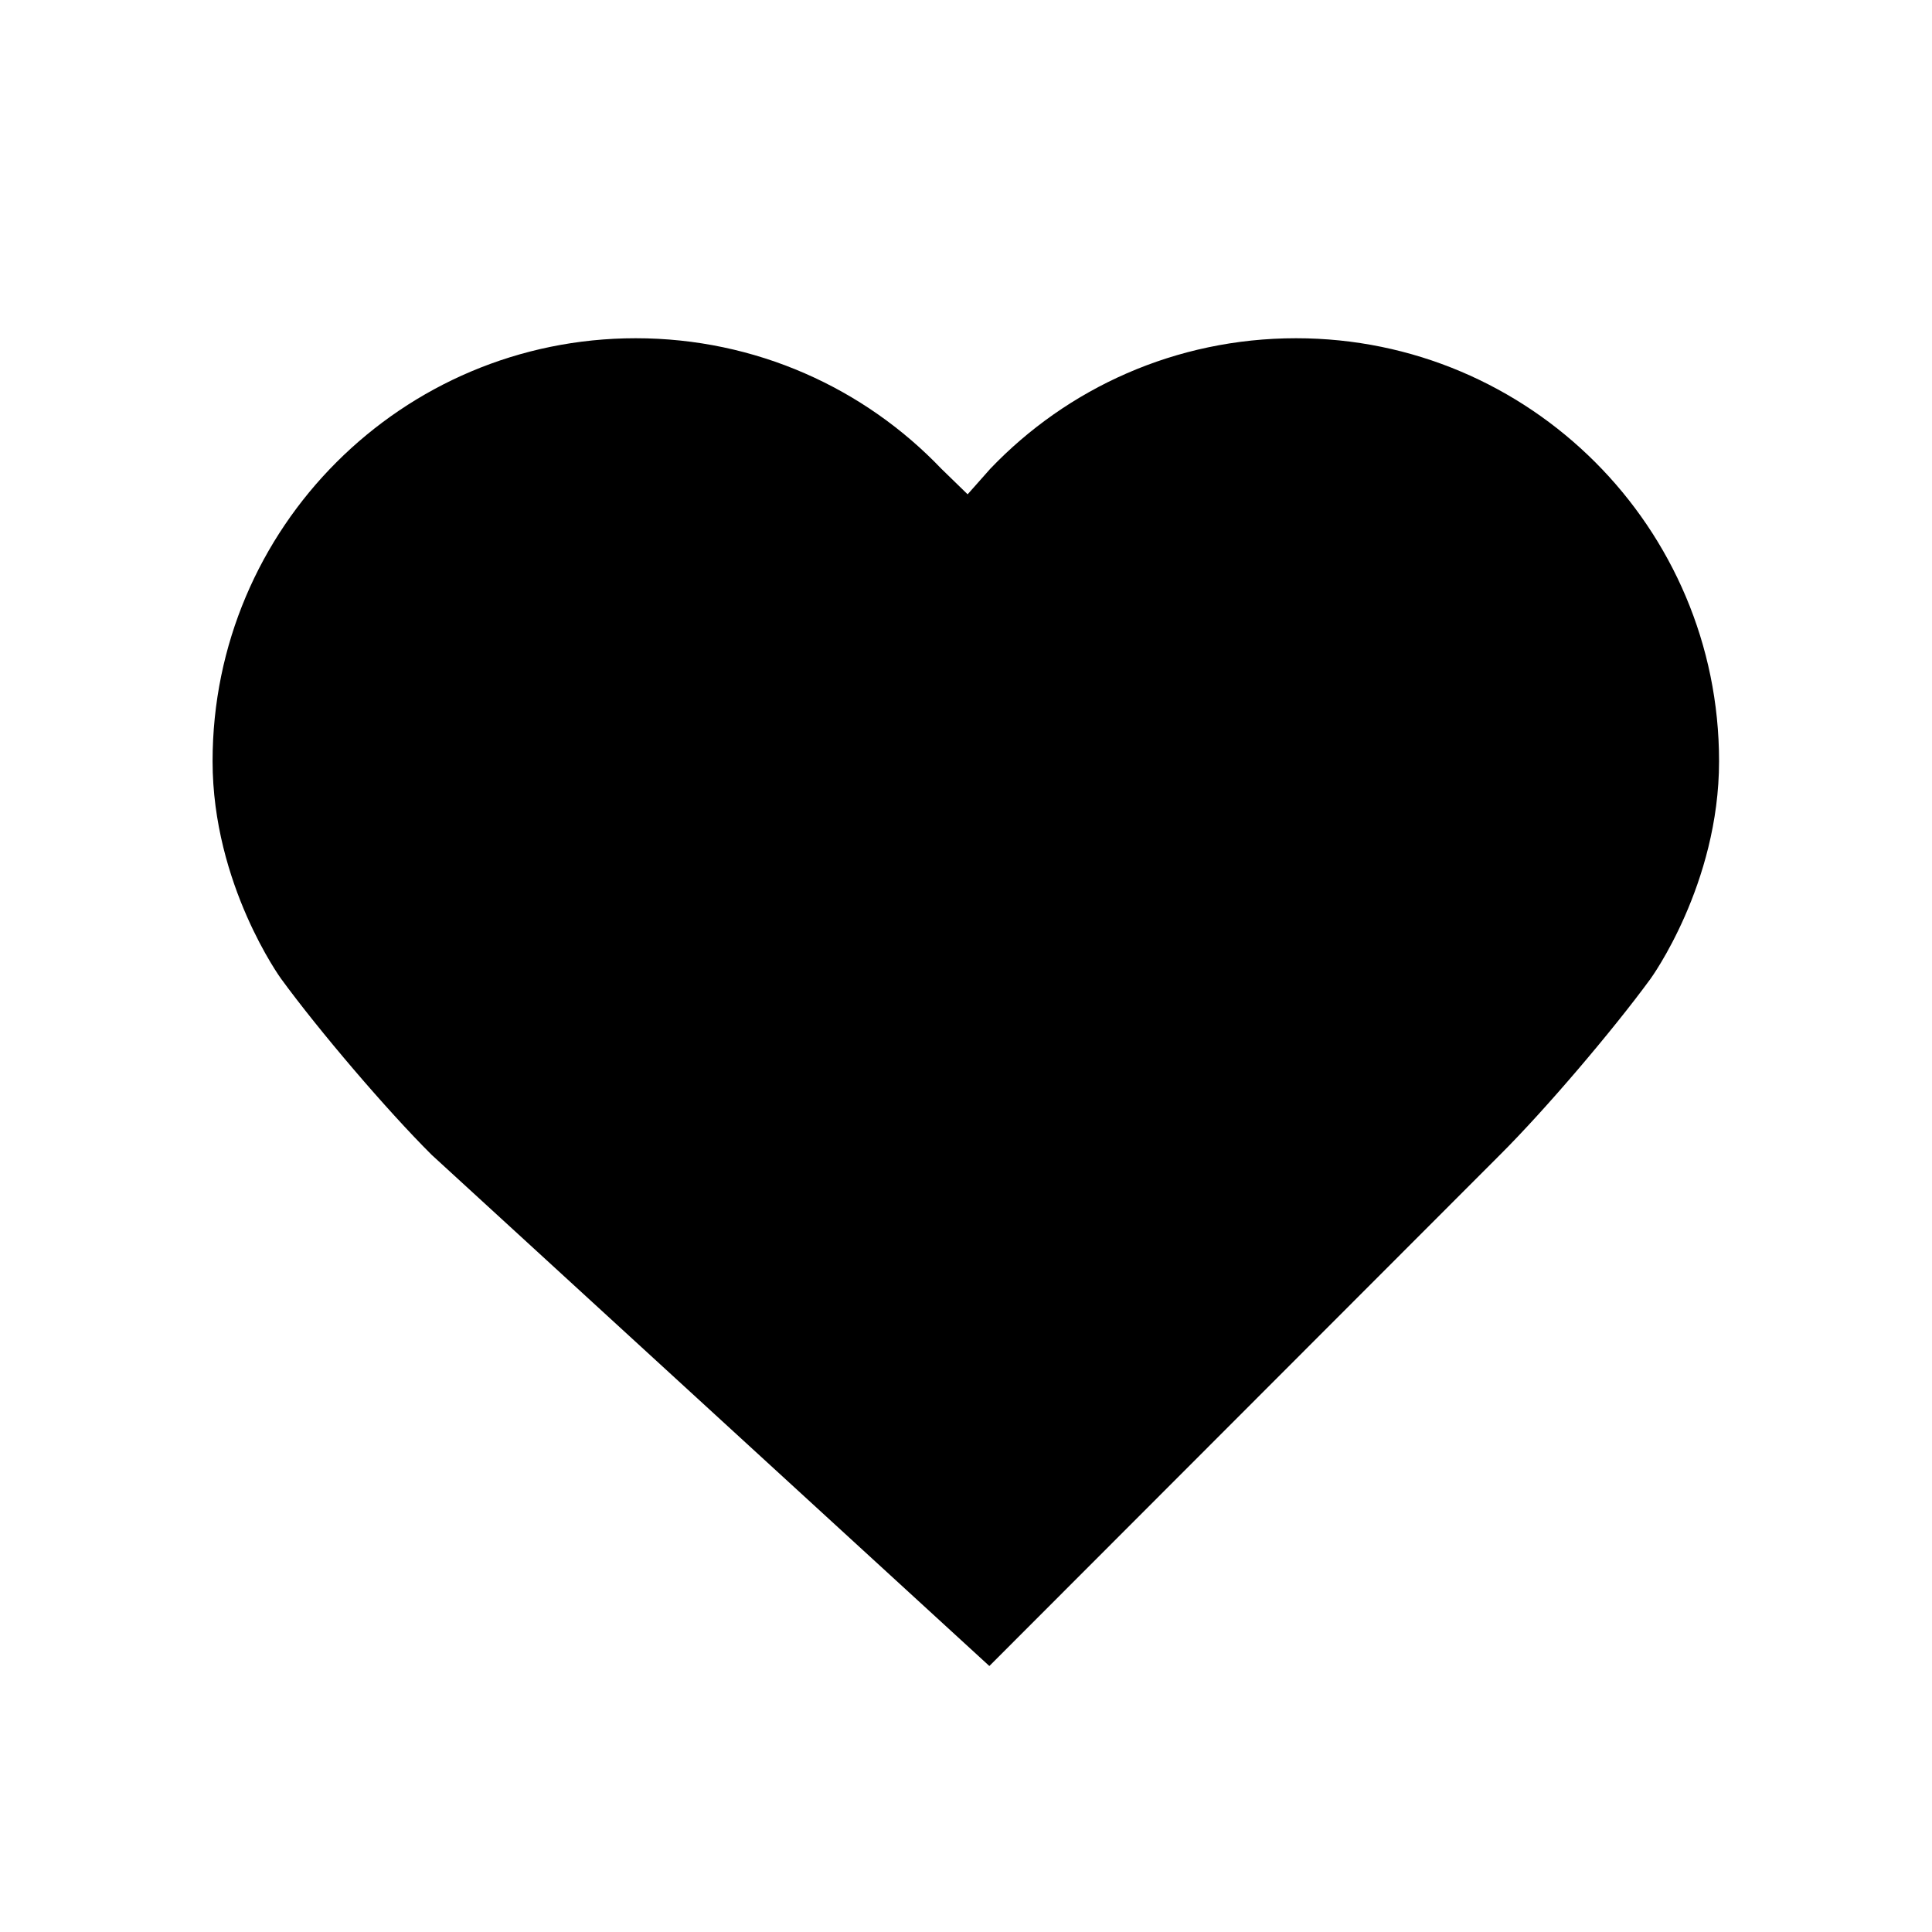
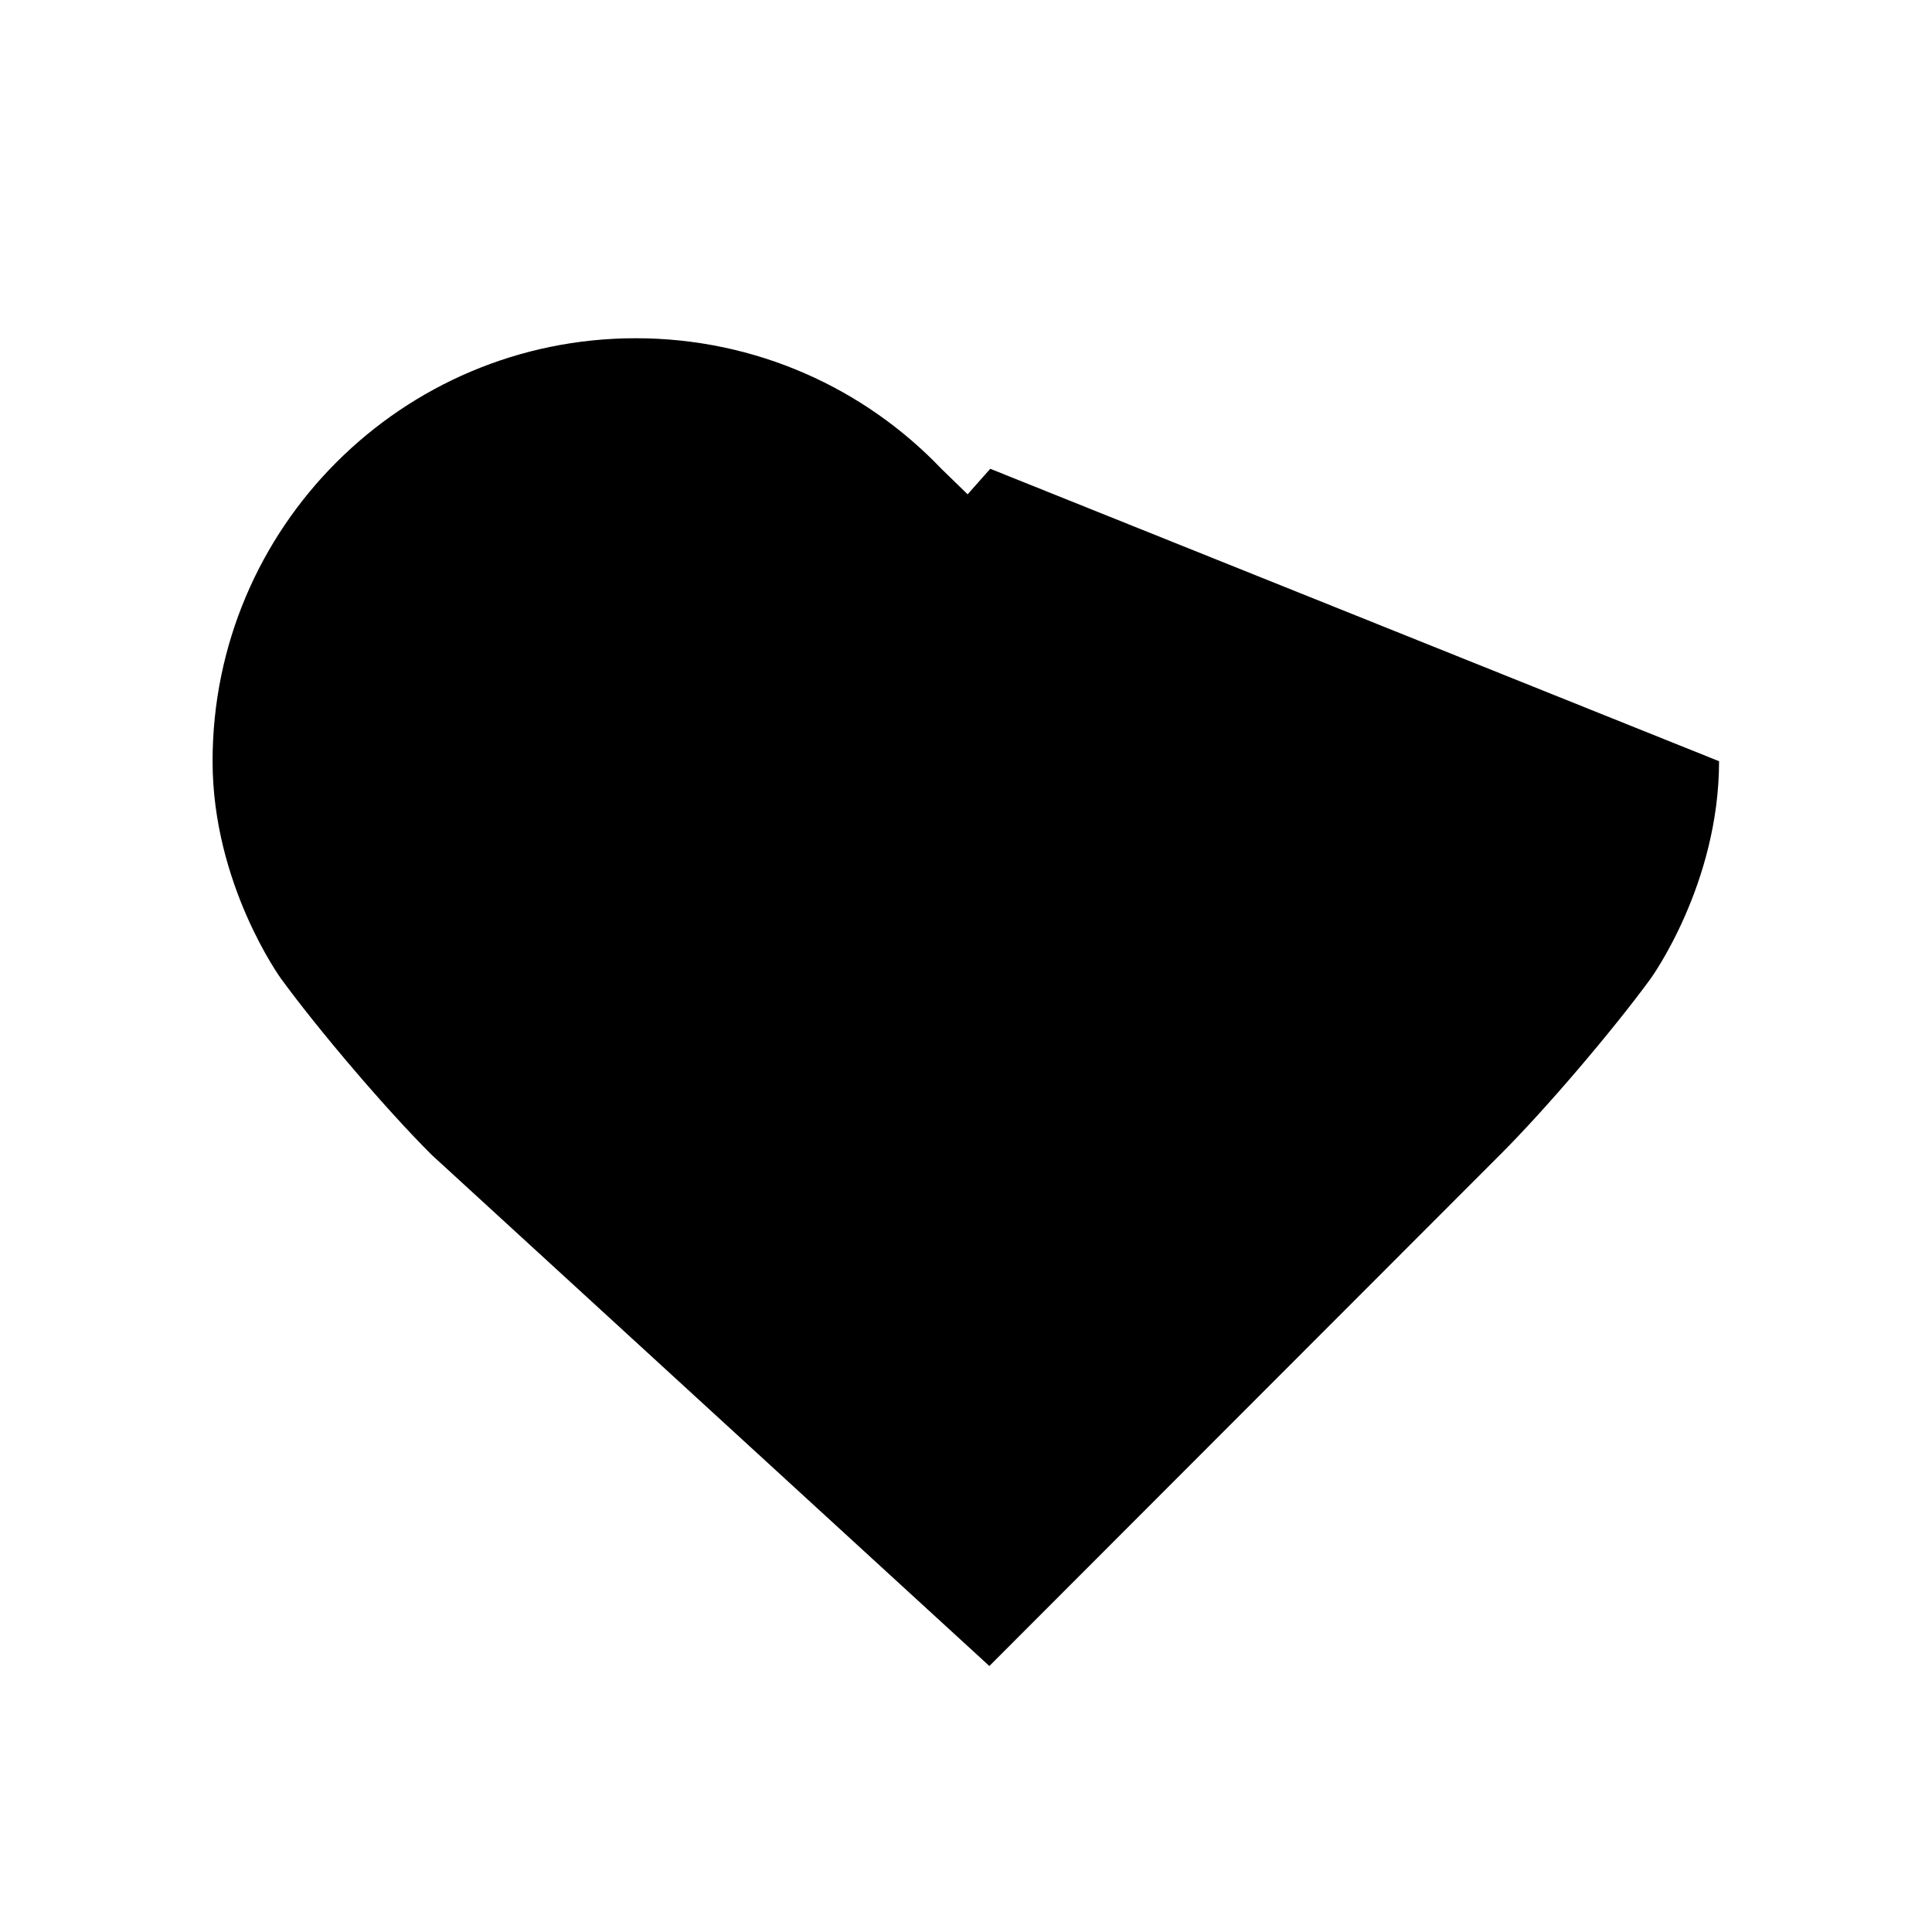
<svg xmlns="http://www.w3.org/2000/svg" id="Layer_1" viewBox="0 0 106.7 106.7">
-   <path d="M94.94,42.04c0,6.81-3.78,12.01-3.78,12.01-2.09,2.86-5.82,7.24-8.32,9.73l-28.2,28.23-30.8-28.23c-2.5-2.49-6.24-6.88-8.32-9.73,0,0-3.78-5.2-3.78-12.01,0-12.9,10.47-23.36,23.37-23.36,6.63,0,12.63,2.76,16.88,7.21l1.45,1.41,1.25-1.41c4.25-4.45,10.24-7.21,16.89-7.21,12.9,0,23.36,10.46,23.36,23.36" />
+   <path d="M94.94,42.04c0,6.81-3.78,12.01-3.78,12.01-2.09,2.86-5.82,7.24-8.32,9.73l-28.2,28.23-30.8-28.23c-2.5-2.49-6.24-6.88-8.32-9.73,0,0-3.78-5.2-3.78-12.01,0-12.9,10.47-23.36,23.37-23.36,6.63,0,12.63,2.76,16.88,7.21l1.45,1.41,1.25-1.41" />
</svg>